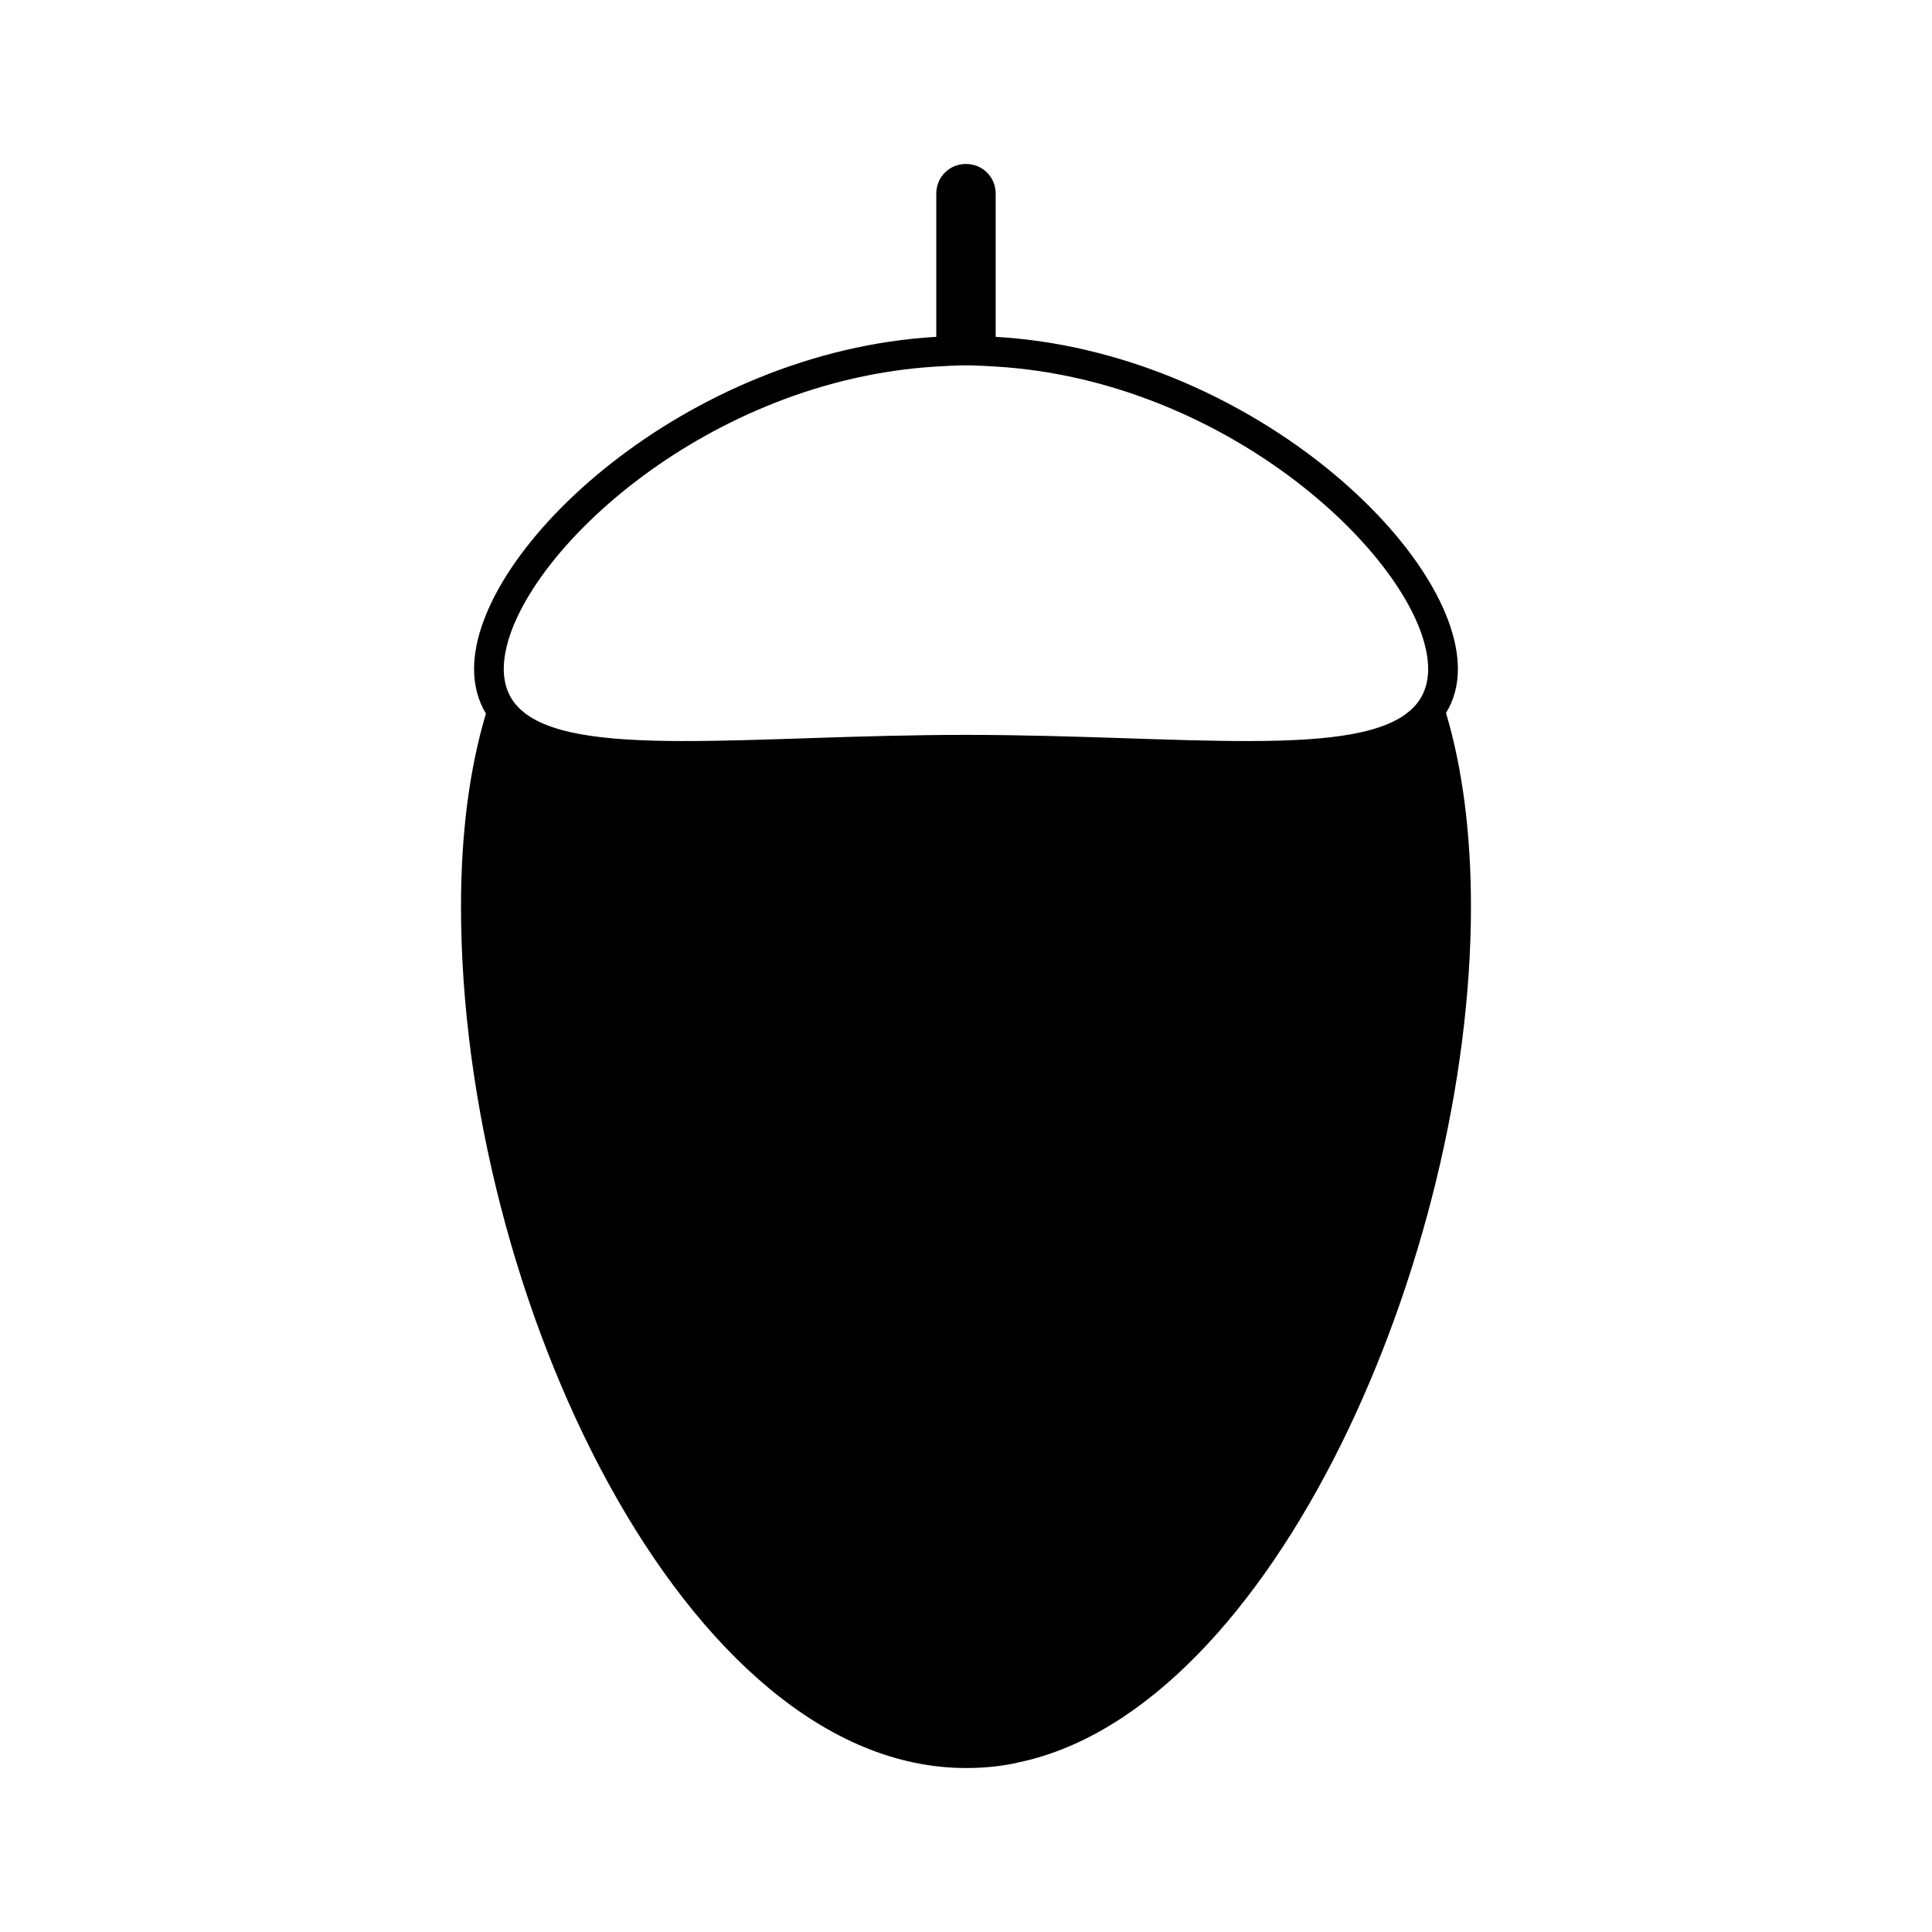
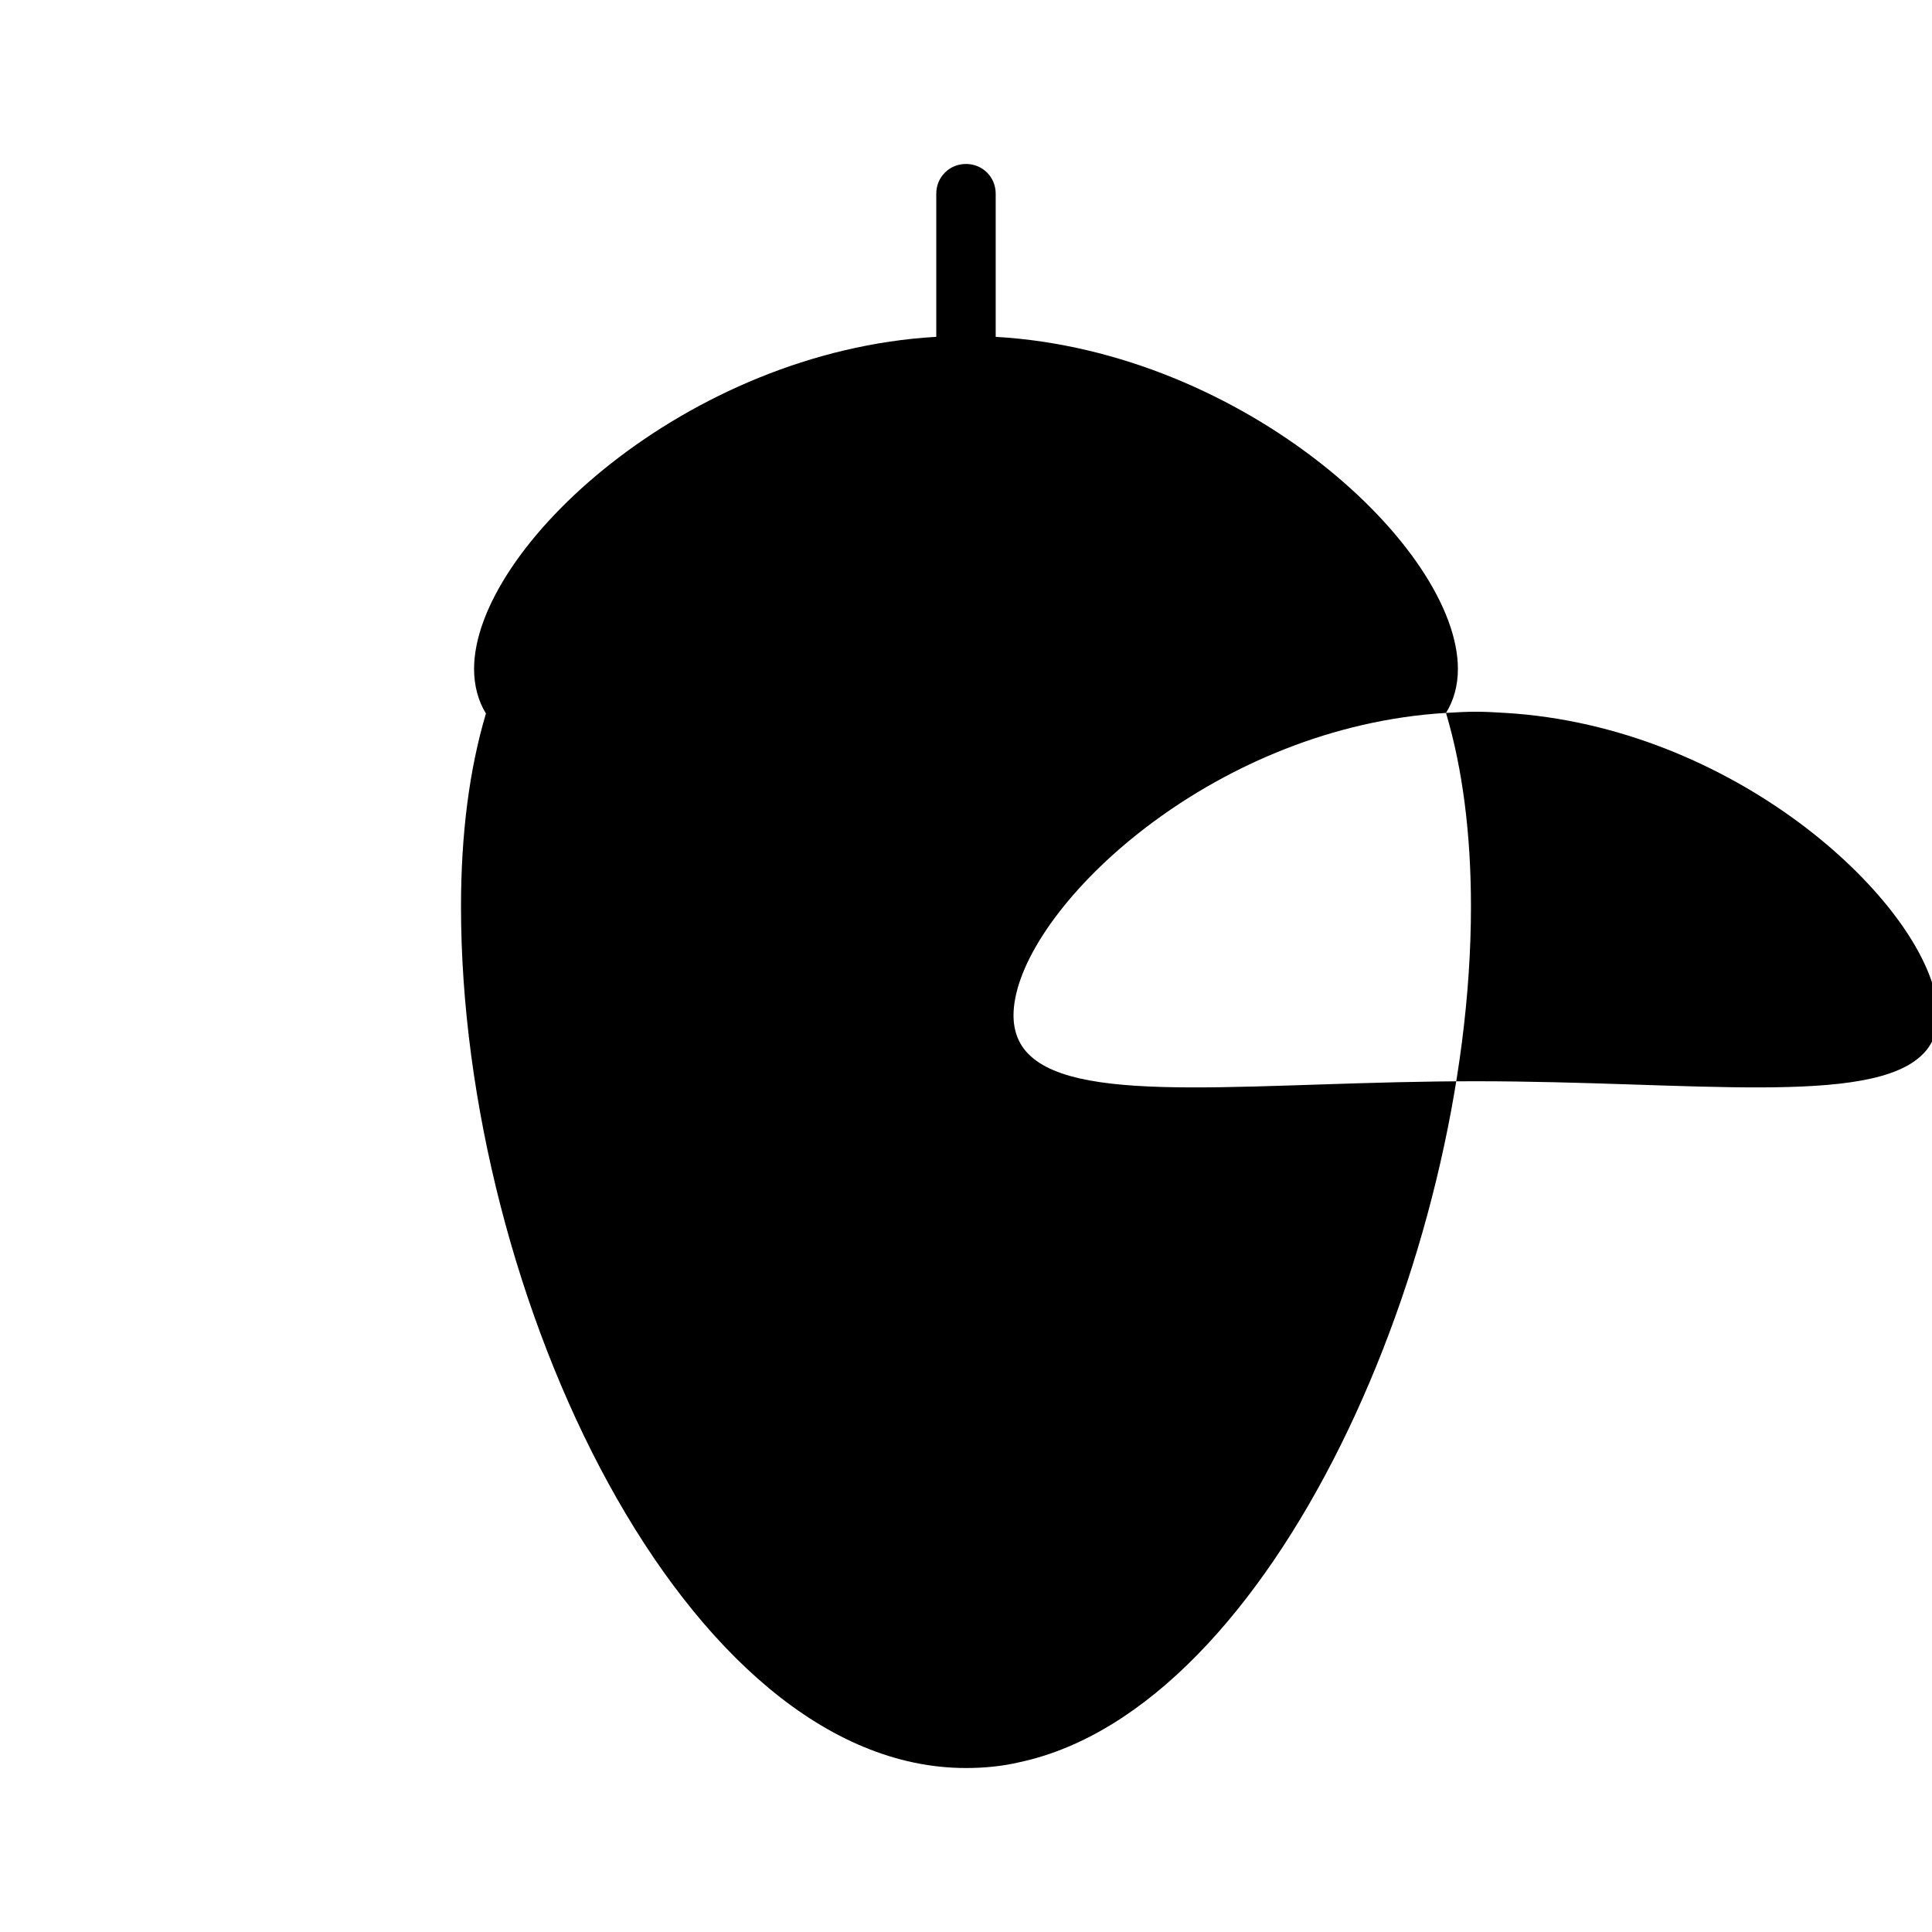
<svg xmlns="http://www.w3.org/2000/svg" fill="#000000" width="800px" height="800px" version="1.1" viewBox="144 144 512 512">
-   <path d="m527.21 332.93c2.047-3.305 3.148-7.242 3.148-11.652 0-31.961-56.363-84.23-122.49-88.008v-37.945c0-4.41-3.465-7.871-7.871-7.871-4.41 0-7.875 3.465-7.875 7.871v37.941c-66.125 3.781-122.49 56.051-122.49 88.012 0 4.41 1.102 8.5 3.148 11.809-4.406 14.801-6.609 31.961-6.609 51.168 0 103.44 59.672 228.29 133.82 228.29 4.879 0 9.762-0.473 14.328-1.574 67.227-14.484 119.5-133.82 119.5-226.71 0-19.207-2.207-36.527-6.613-51.324zm-135.09-91.789c2.676-0.156 5.195-0.316 7.871-0.316 2.676 0 5.195 0.156 7.871 0.316 60.457 3.621 108.95 48.648 114.14 75.57 0.316 1.574 0.473 3.148 0.473 4.566 0 4.25-1.418 7.715-3.938 10.234-13.699 14.012-61.559 7.242-118.55 7.242-56.992 0-104.86 6.769-118.55-7.242-2.519-2.519-3.934-5.984-3.934-10.234 0-1.418 0.156-2.992 0.473-4.566 5.191-26.922 53.684-71.949 114.14-75.57z" />
+   <path d="m527.21 332.93c2.047-3.305 3.148-7.242 3.148-11.652 0-31.961-56.363-84.23-122.49-88.008v-37.945c0-4.41-3.465-7.871-7.871-7.871-4.41 0-7.875 3.465-7.875 7.871v37.941c-66.125 3.781-122.49 56.051-122.49 88.012 0 4.41 1.102 8.5 3.148 11.809-4.406 14.801-6.609 31.961-6.609 51.168 0 103.44 59.672 228.29 133.82 228.29 4.879 0 9.762-0.473 14.328-1.574 67.227-14.484 119.5-133.82 119.5-226.71 0-19.207-2.207-36.527-6.613-51.324zc2.676-0.156 5.195-0.316 7.871-0.316 2.676 0 5.195 0.156 7.871 0.316 60.457 3.621 108.95 48.648 114.14 75.57 0.316 1.574 0.473 3.148 0.473 4.566 0 4.25-1.418 7.715-3.938 10.234-13.699 14.012-61.559 7.242-118.55 7.242-56.992 0-104.86 6.769-118.55-7.242-2.519-2.519-3.934-5.984-3.934-10.234 0-1.418 0.156-2.992 0.473-4.566 5.191-26.922 53.684-71.949 114.14-75.57z" />
</svg>